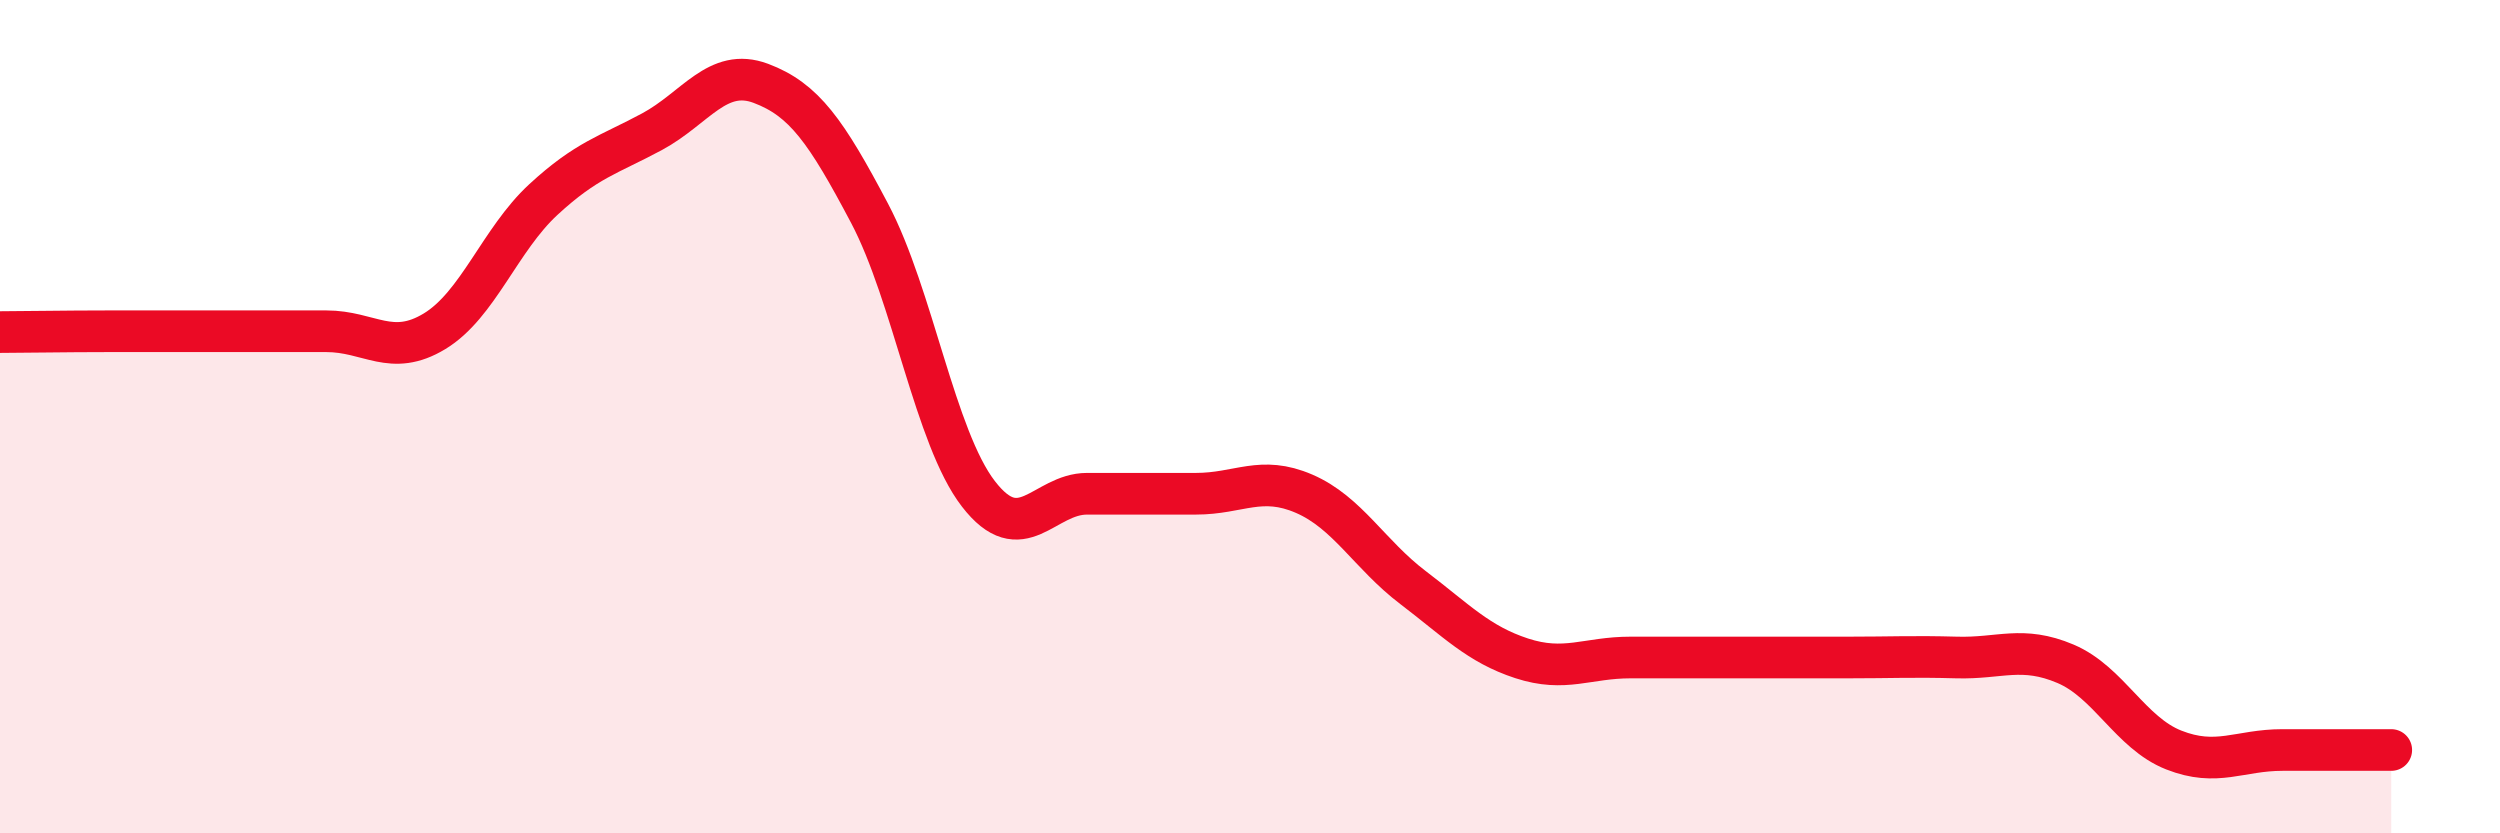
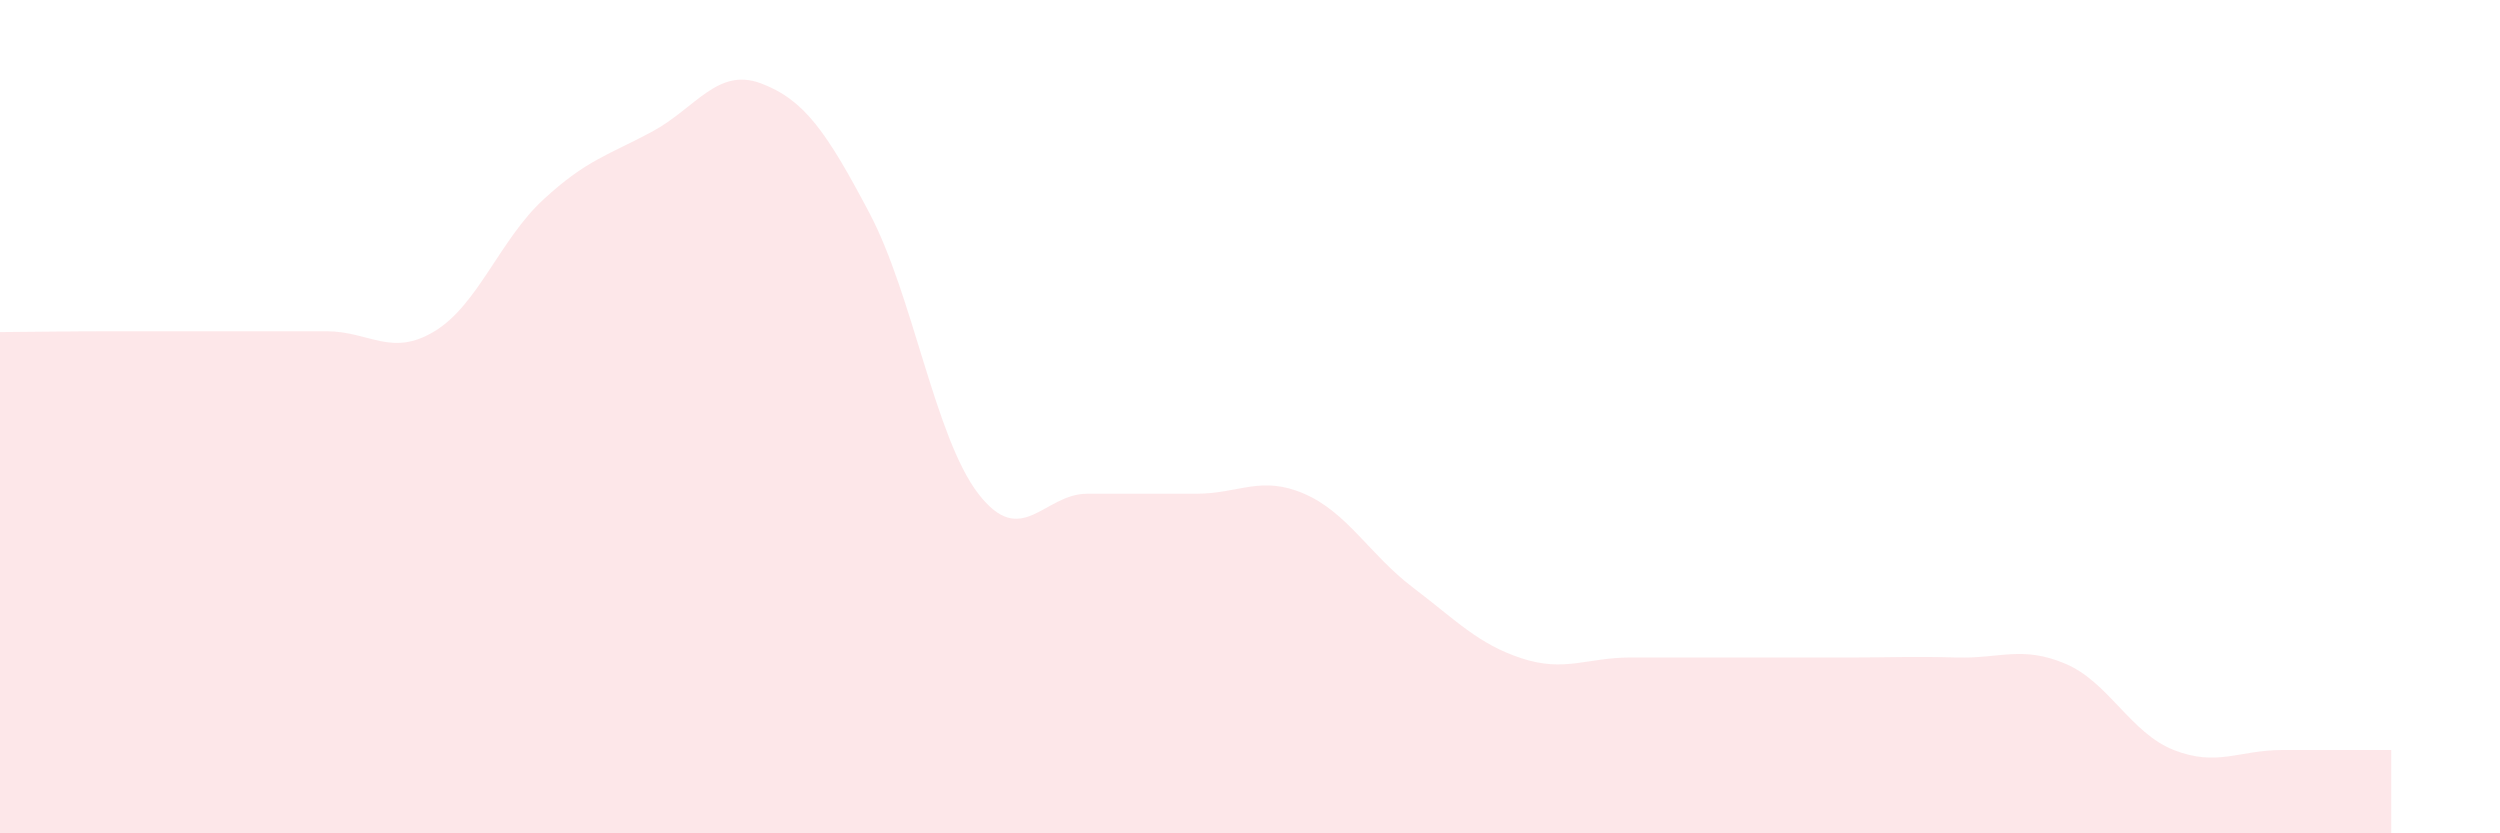
<svg xmlns="http://www.w3.org/2000/svg" width="60" height="20" viewBox="0 0 60 20">
  <path d="M 0,7.97 C 0.52,7.97 1.57,7.95 2.61,7.95 C 3.65,7.95 4.18,7.95 5.22,7.95 C 6.26,7.95 6.79,7.95 7.83,7.95 C 8.87,7.95 9.39,8.58 10.43,7.95 C 11.47,7.32 12,5.75 13.04,4.79 C 14.08,3.83 14.61,3.72 15.65,3.16 C 16.69,2.6 17.22,1.61 18.26,2 C 19.3,2.39 19.83,3.15 20.87,5.12 C 21.91,7.09 22.44,10.5 23.48,11.85 C 24.52,13.2 25.05,11.85 26.09,11.85 C 27.13,11.85 27.66,11.85 28.7,11.85 C 29.74,11.85 30.26,11.4 31.3,11.85 C 32.34,12.3 32.87,13.31 33.91,14.1 C 34.95,14.89 35.48,15.46 36.52,15.8 C 37.56,16.14 38.09,15.78 39.13,15.78 C 40.17,15.78 40.7,15.78 41.74,15.78 C 42.78,15.78 43.31,15.78 44.35,15.78 C 45.39,15.78 45.92,15.75 46.96,15.78 C 48,15.81 48.53,15.49 49.57,15.93 C 50.61,16.37 51.13,17.59 52.17,18 C 53.21,18.41 53.74,18 54.78,18 C 55.82,18 56.87,18 57.39,18L57.39 20L0 20Z" fill="#EB0A25" opacity="0.1" stroke-linecap="round" stroke-linejoin="round" />
-   <path d="M 0,7.97 C 0.52,7.97 1.57,7.95 2.61,7.95 C 3.65,7.95 4.18,7.95 5.22,7.95 C 6.26,7.95 6.79,7.95 7.83,7.95 C 8.87,7.95 9.39,8.58 10.43,7.95 C 11.47,7.32 12,5.75 13.04,4.79 C 14.08,3.83 14.61,3.72 15.65,3.16 C 16.69,2.6 17.22,1.61 18.26,2 C 19.3,2.39 19.83,3.15 20.87,5.12 C 21.91,7.09 22.44,10.5 23.48,11.85 C 24.52,13.2 25.05,11.85 26.09,11.85 C 27.13,11.85 27.66,11.85 28.7,11.85 C 29.74,11.85 30.26,11.4 31.3,11.85 C 32.34,12.3 32.87,13.31 33.91,14.1 C 34.95,14.89 35.48,15.46 36.52,15.8 C 37.56,16.14 38.09,15.78 39.13,15.78 C 40.17,15.78 40.7,15.78 41.74,15.78 C 42.78,15.78 43.31,15.78 44.35,15.78 C 45.39,15.78 45.92,15.75 46.96,15.78 C 48,15.81 48.53,15.49 49.57,15.93 C 50.61,16.37 51.13,17.59 52.17,18 C 53.21,18.41 53.74,18 54.78,18 C 55.82,18 56.87,18 57.39,18" stroke="#EB0A25" stroke-width="1" fill="none" stroke-linecap="round" stroke-linejoin="round" />
</svg>